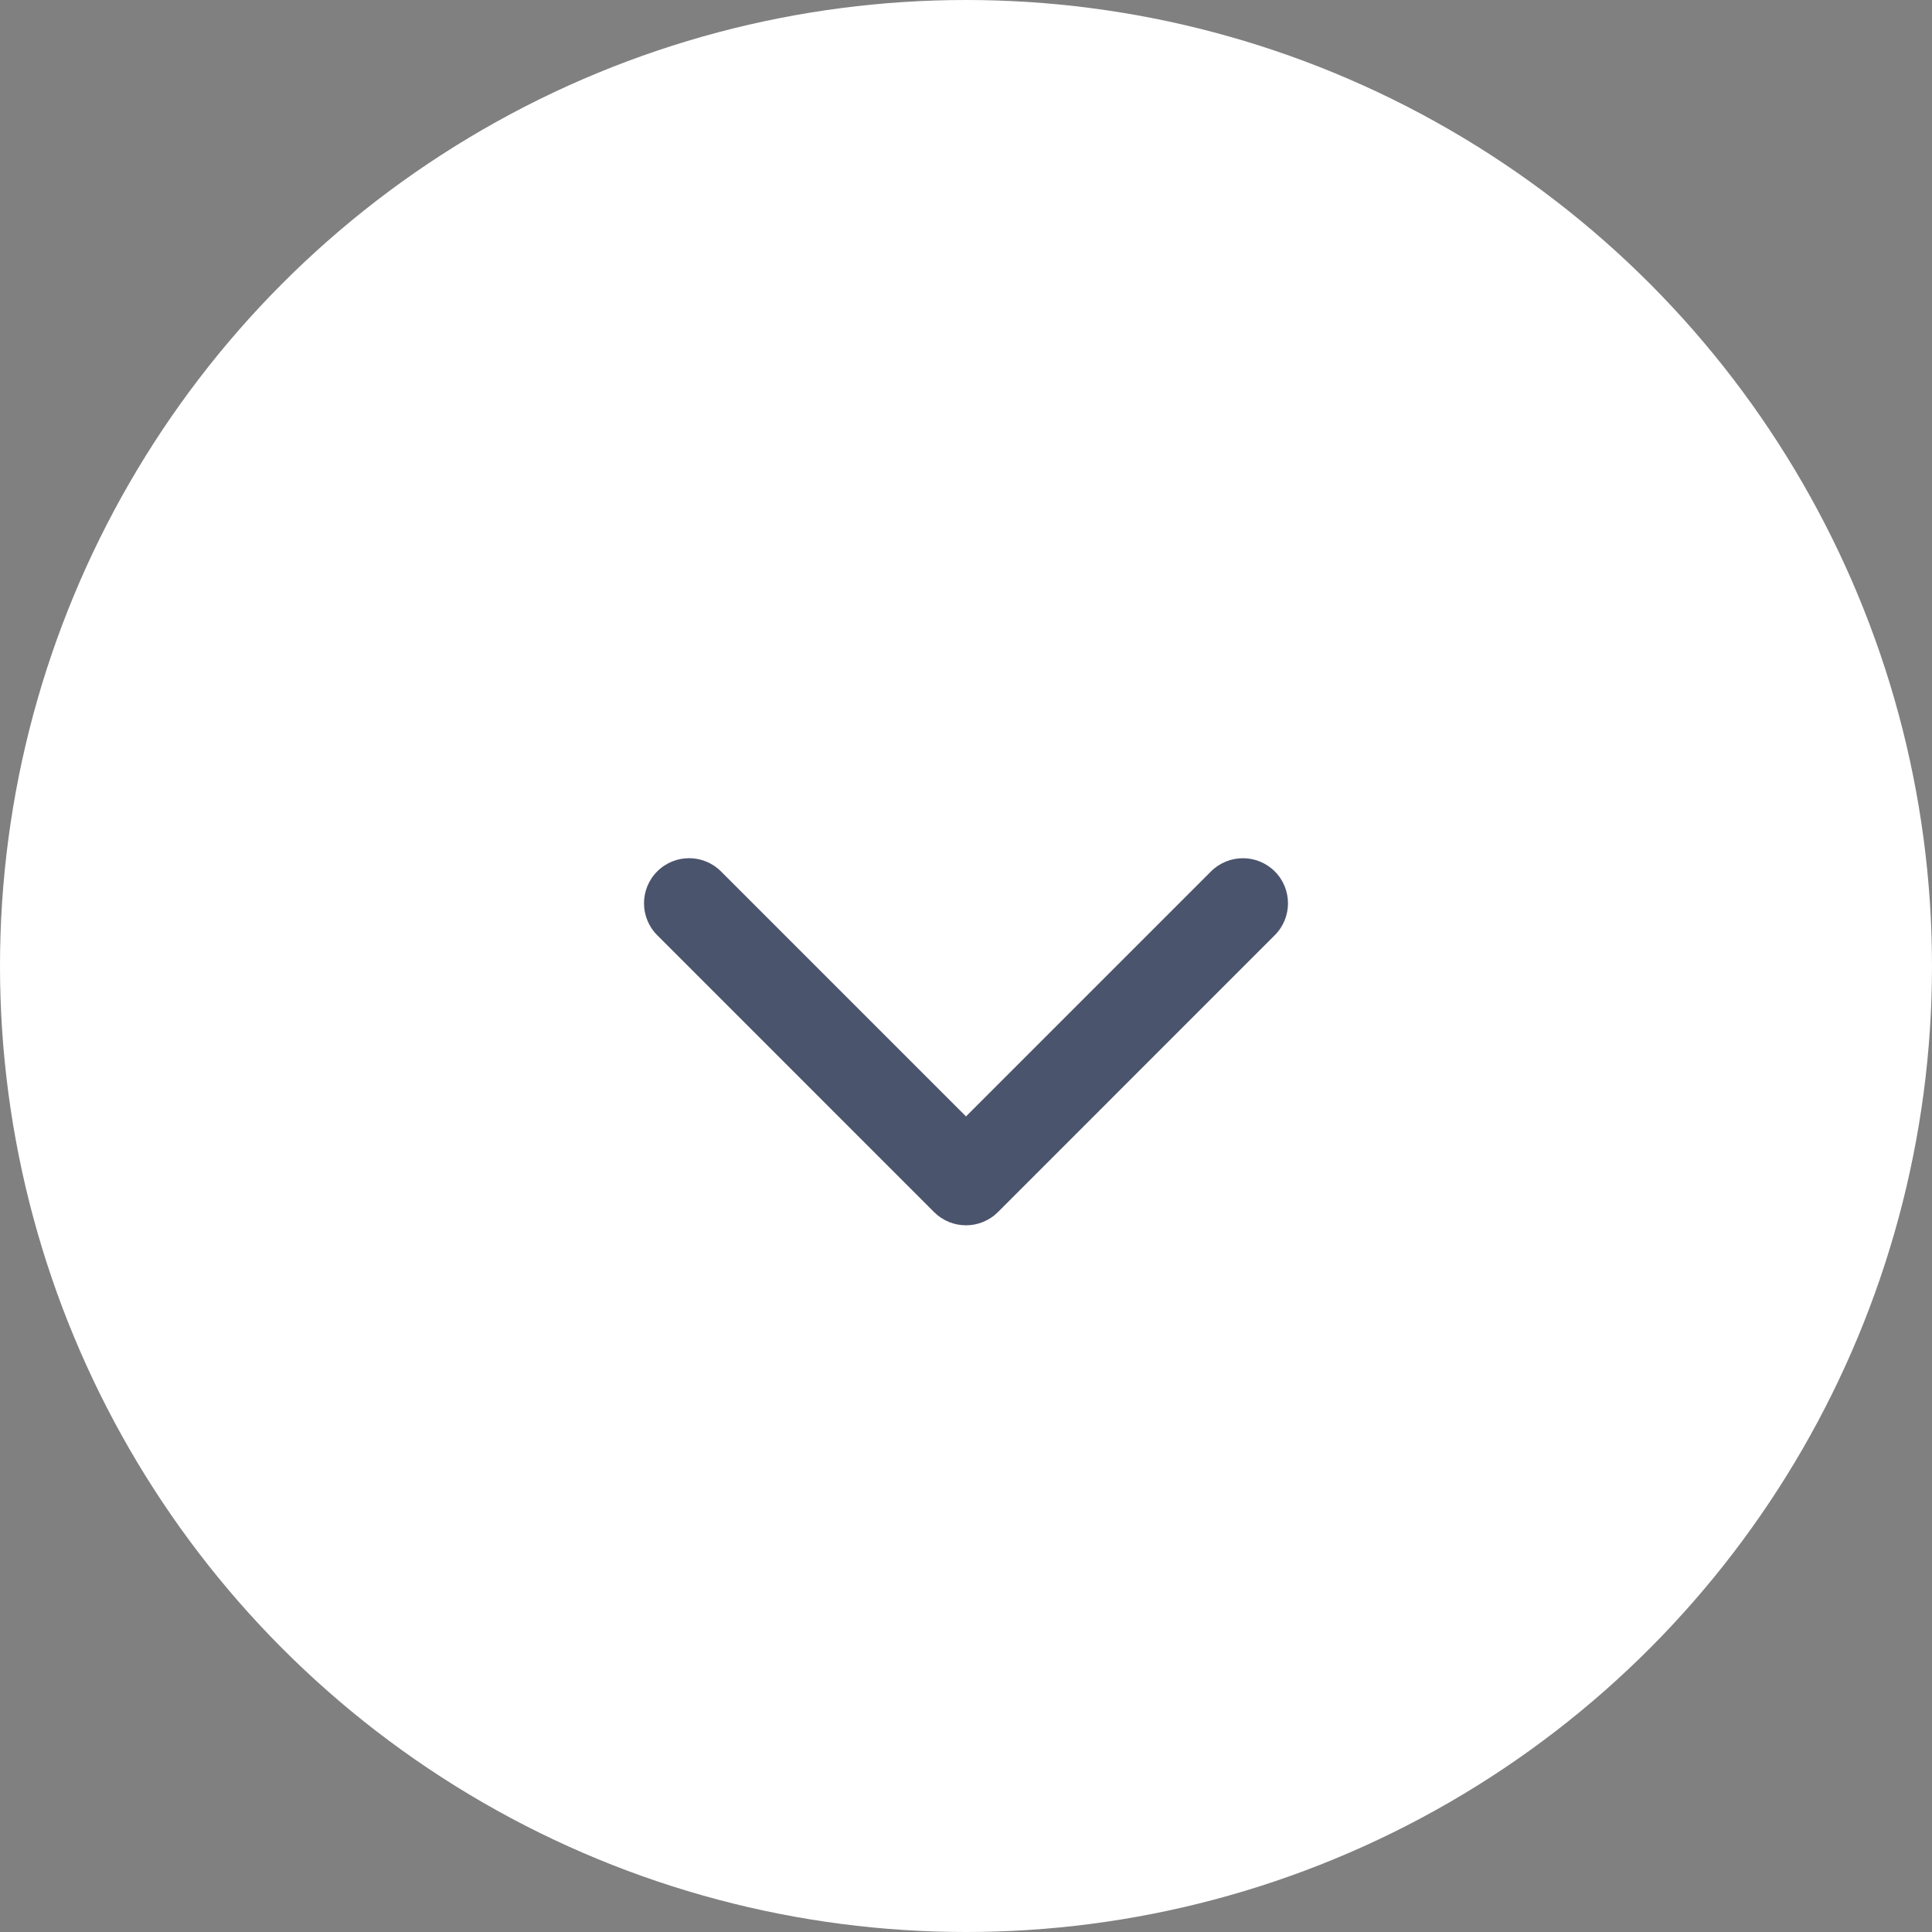
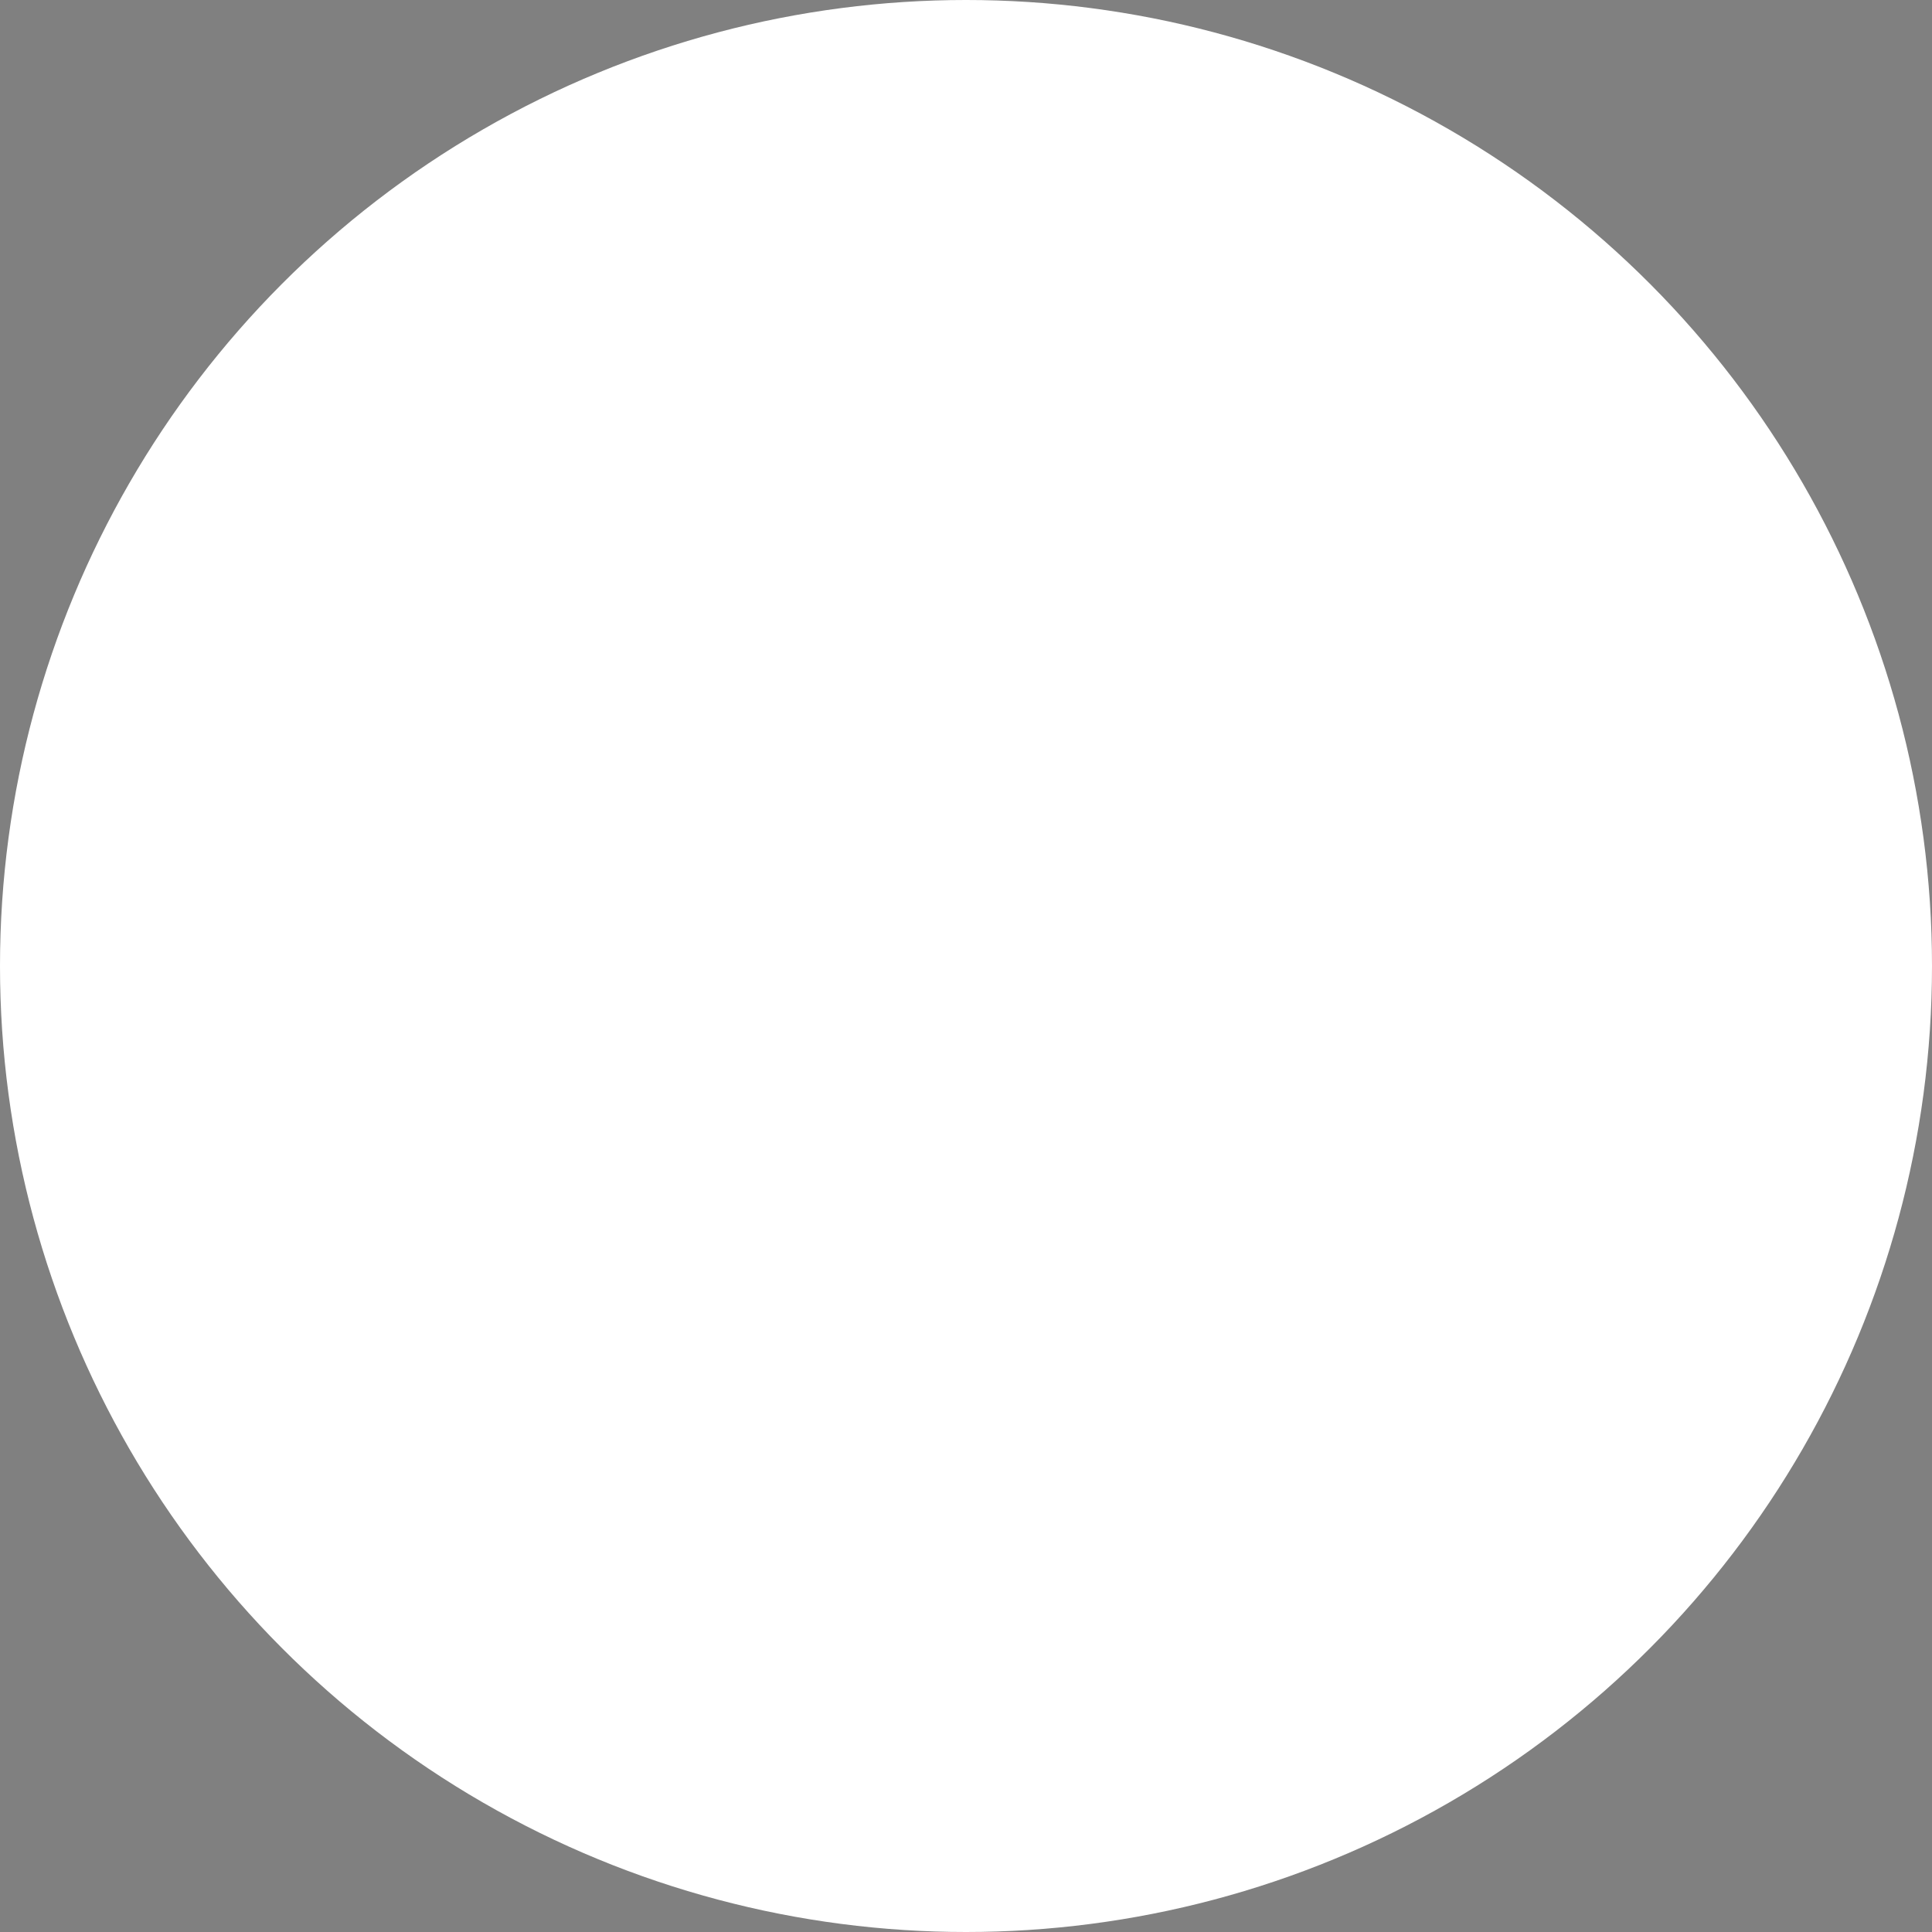
<svg xmlns="http://www.w3.org/2000/svg" width="51" height="51" viewBox="0 0 51 51" fill="none">
  <rect x="0" y="0" width="51" height="51" fill="#808080" stroke="none" />
  <circle cx="25.5" cy="25.5" r="25.5" fill="white" />
-   <path d="M25.5 32.345C25.195 32.345 24.891 32.229 24.658 31.997L17.349 24.687C16.884 24.222 16.884 23.468 17.349 23.003C17.814 22.538 18.567 22.538 19.032 23.003L25.5 29.471L31.968 23.003C32.433 22.539 33.186 22.539 33.651 23.003C34.116 23.468 34.116 24.222 33.651 24.687L26.342 31.997C26.109 32.229 25.805 32.345 25.5 32.345Z" fill="#4B546D" />
</svg>